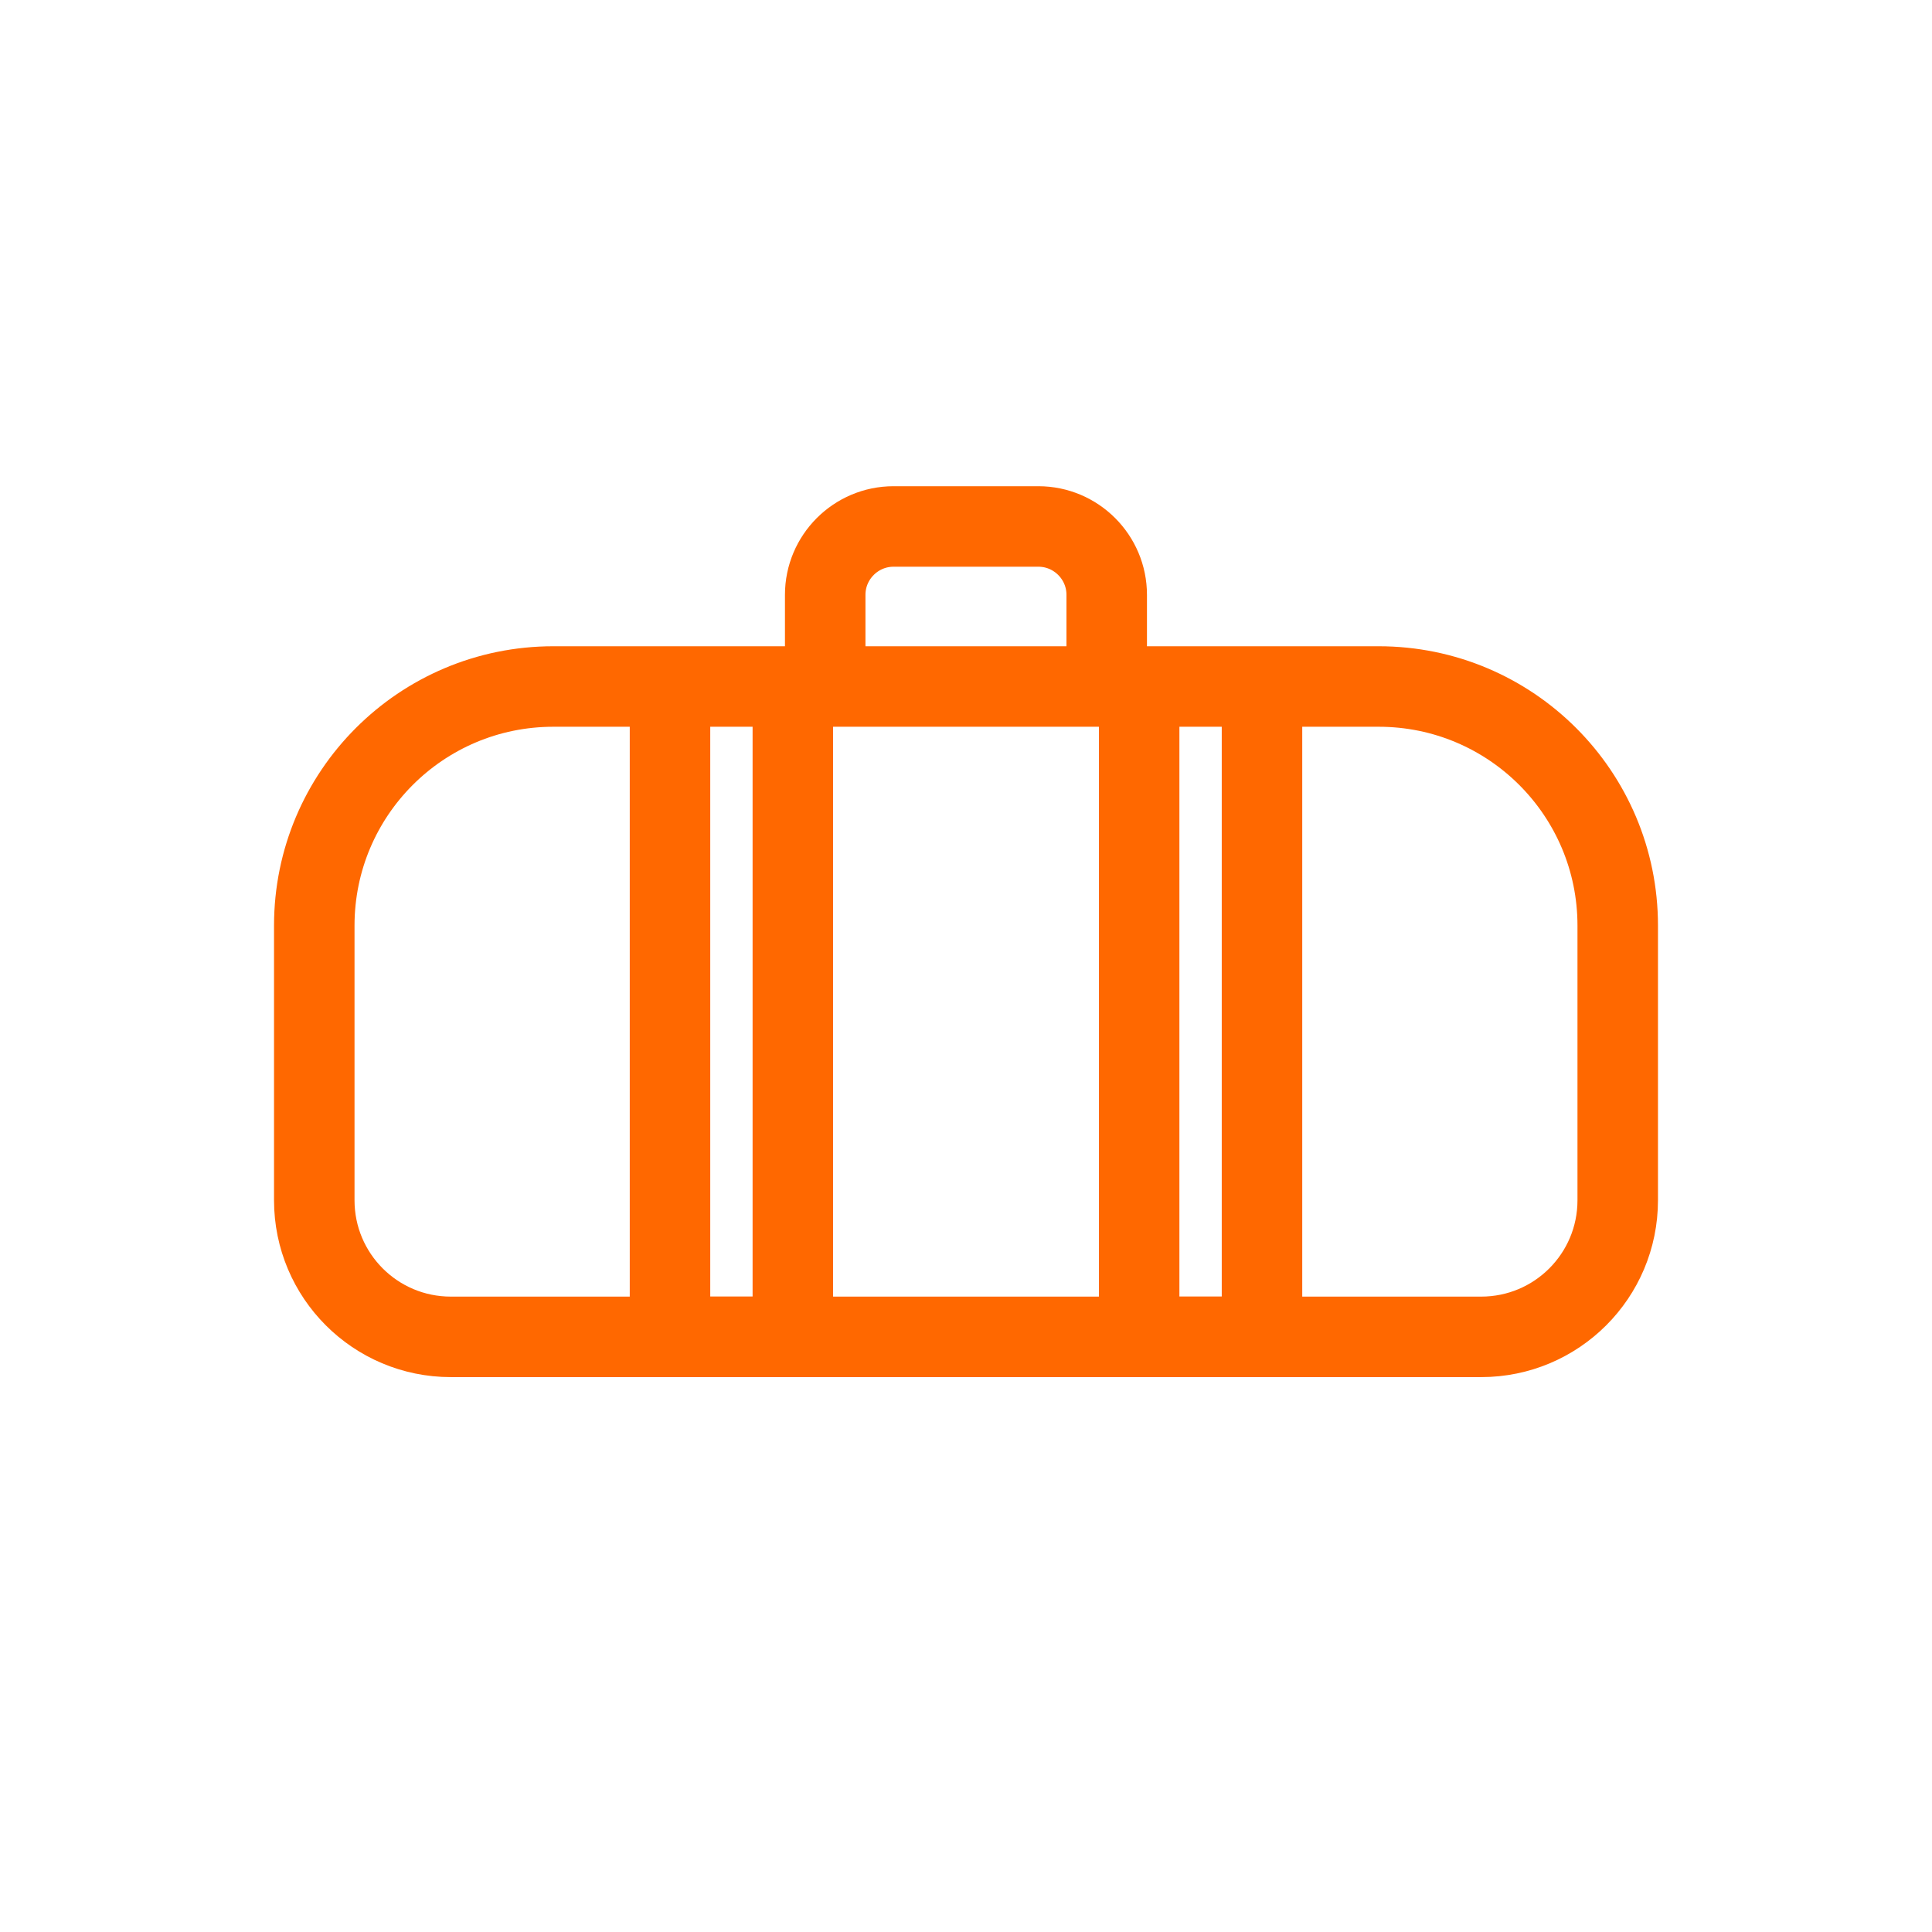
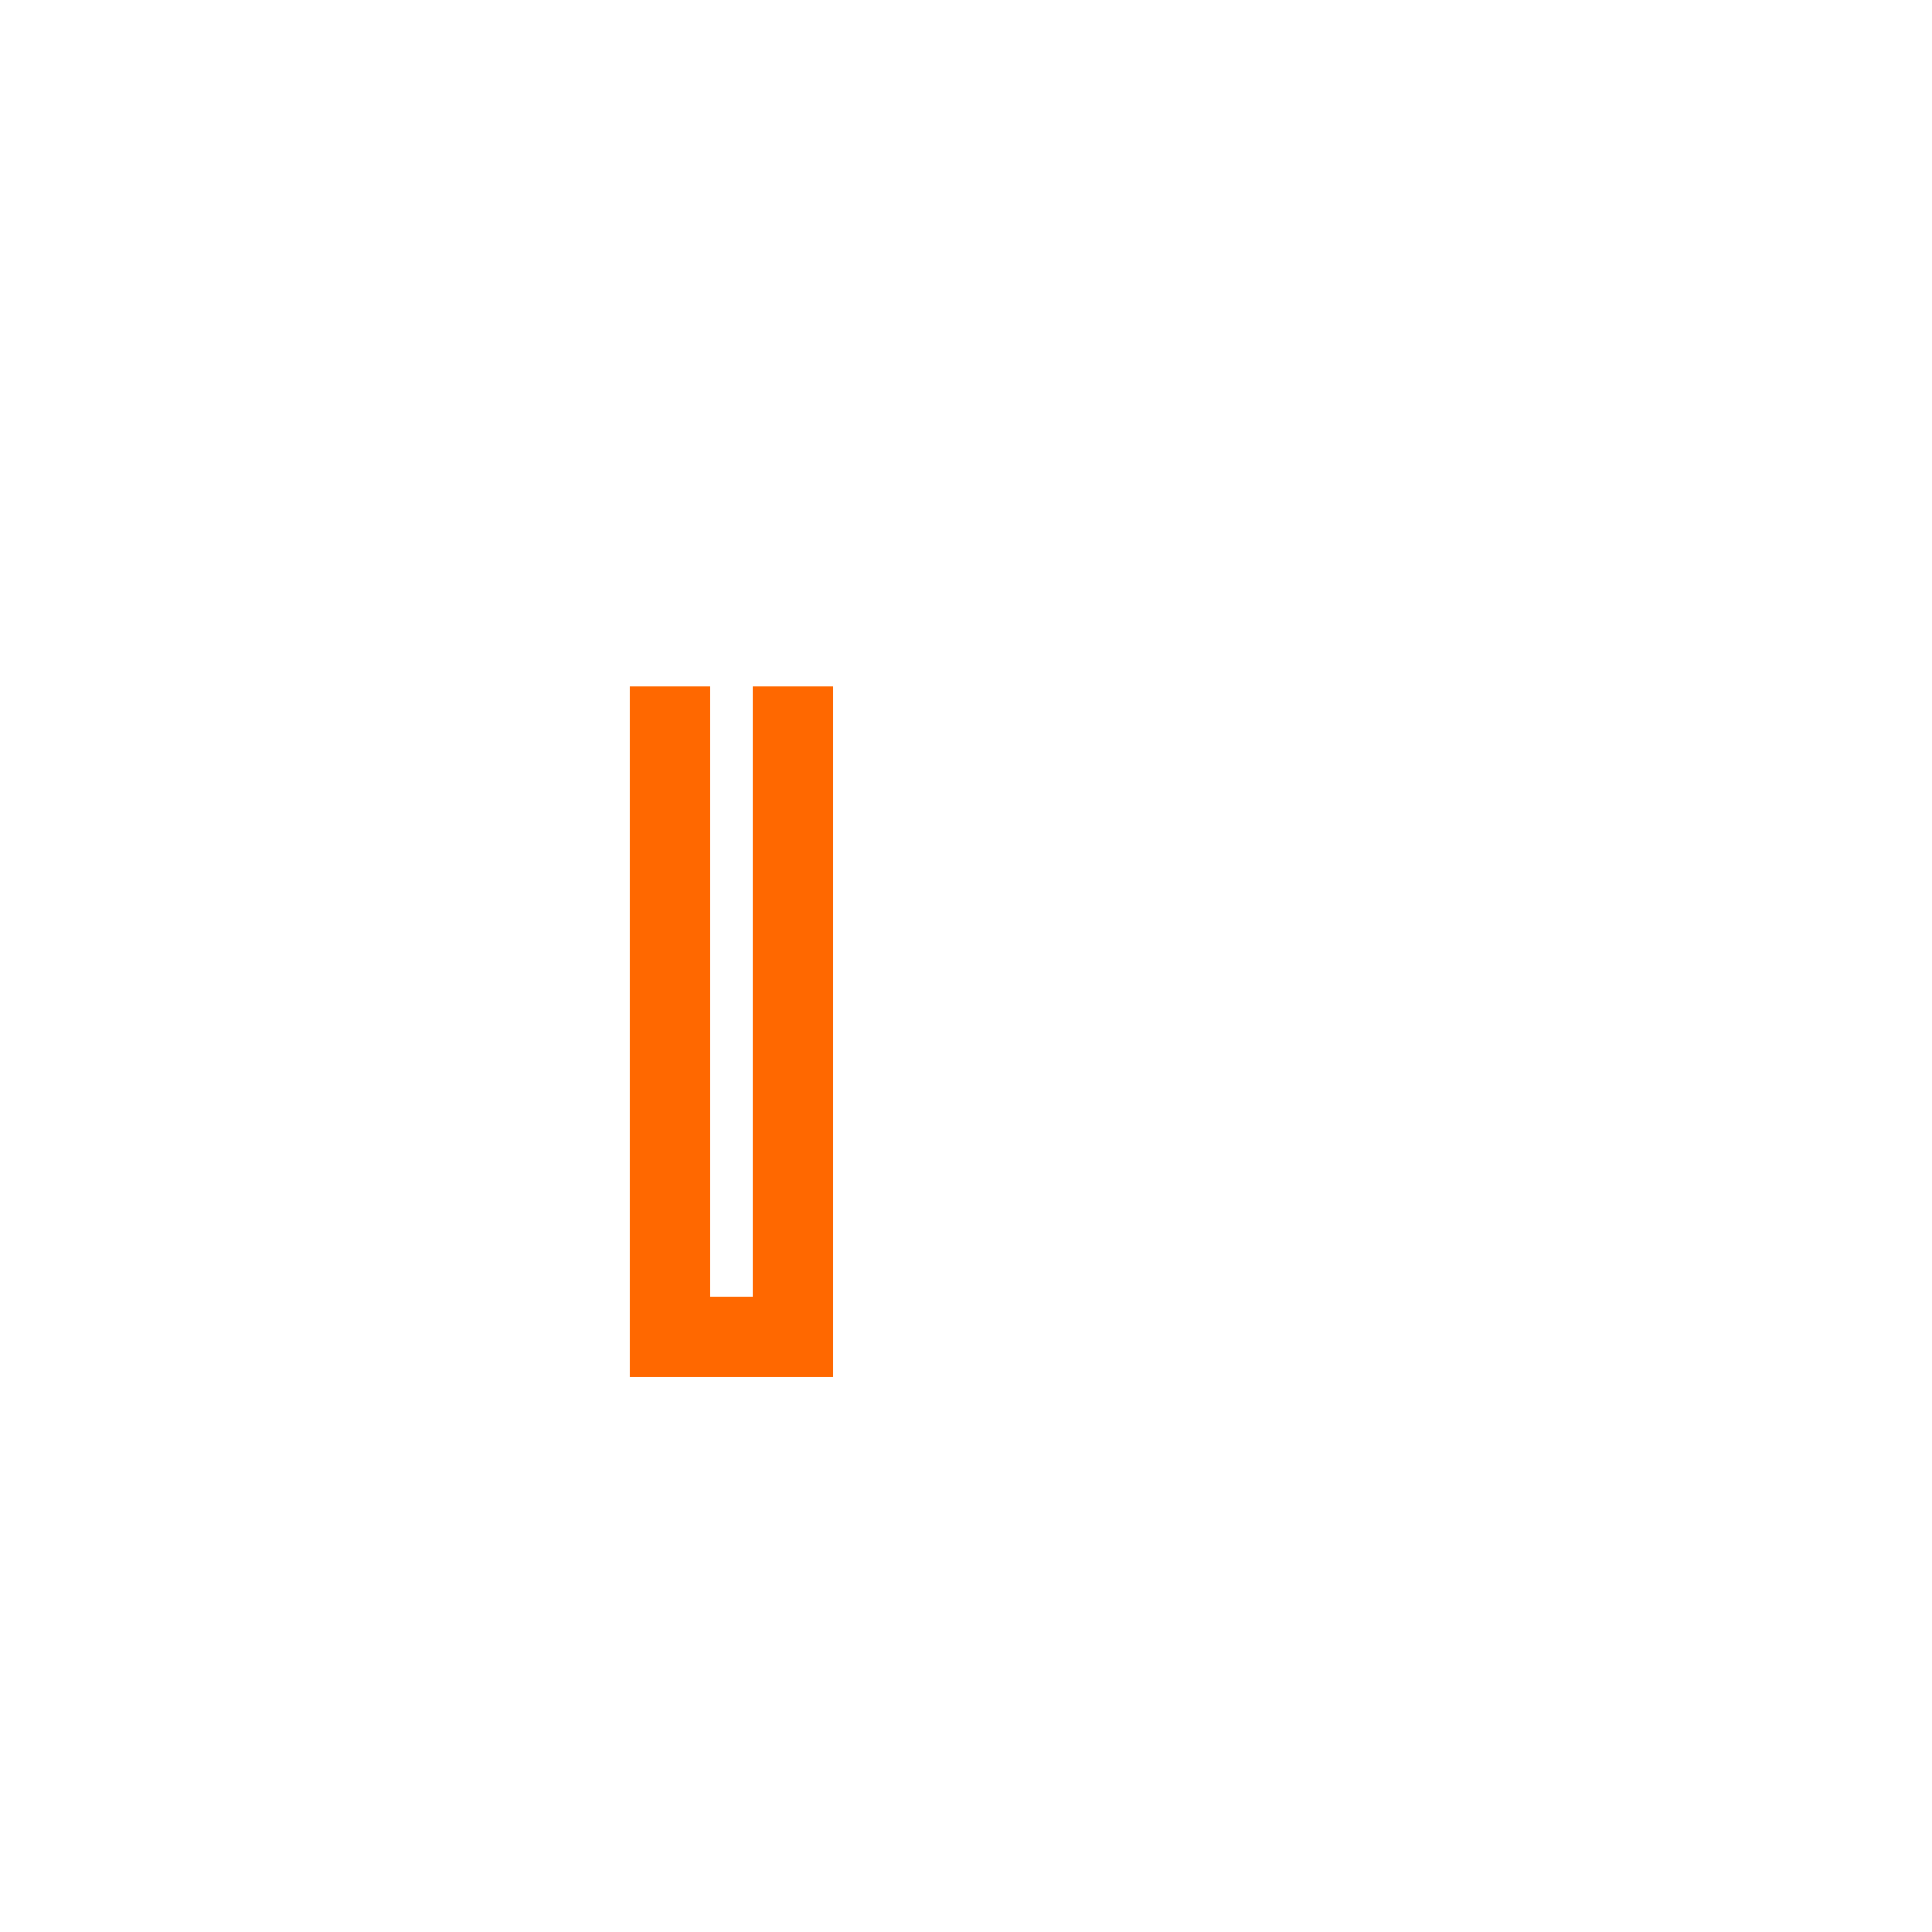
<svg xmlns="http://www.w3.org/2000/svg" width="24" height="24" viewBox="0 0 24 24" fill="none">
  <rect width="24" height="24" fill="white" />
-   <path d="M10.251 8.529V7.389C10.251 6.921 10.632 6.54 11.1 6.54H12.899C13.367 6.54 13.748 6.921 13.748 7.389V8.529" stroke="#FF6800" stroke-miterlimit="10" />
-   <path d="M18.399 16.607H5.601C4.663 16.607 3.904 15.848 3.904 14.91V11.498C3.904 9.857 5.233 8.528 6.874 8.528H17.126C18.767 8.528 20.096 9.857 20.096 11.498V14.91C20.096 15.848 19.337 16.607 18.399 16.607Z" stroke="#FF6800" stroke-miterlimit="10" />
-   <path d="M15.677 8.528V16.607H14.151V8.528" stroke="#FF6800" stroke-miterlimit="10" />
  <path d="M9.849 8.528V16.607H8.323V8.528" stroke="#FF6800" stroke-miterlimit="10" />
</svg>